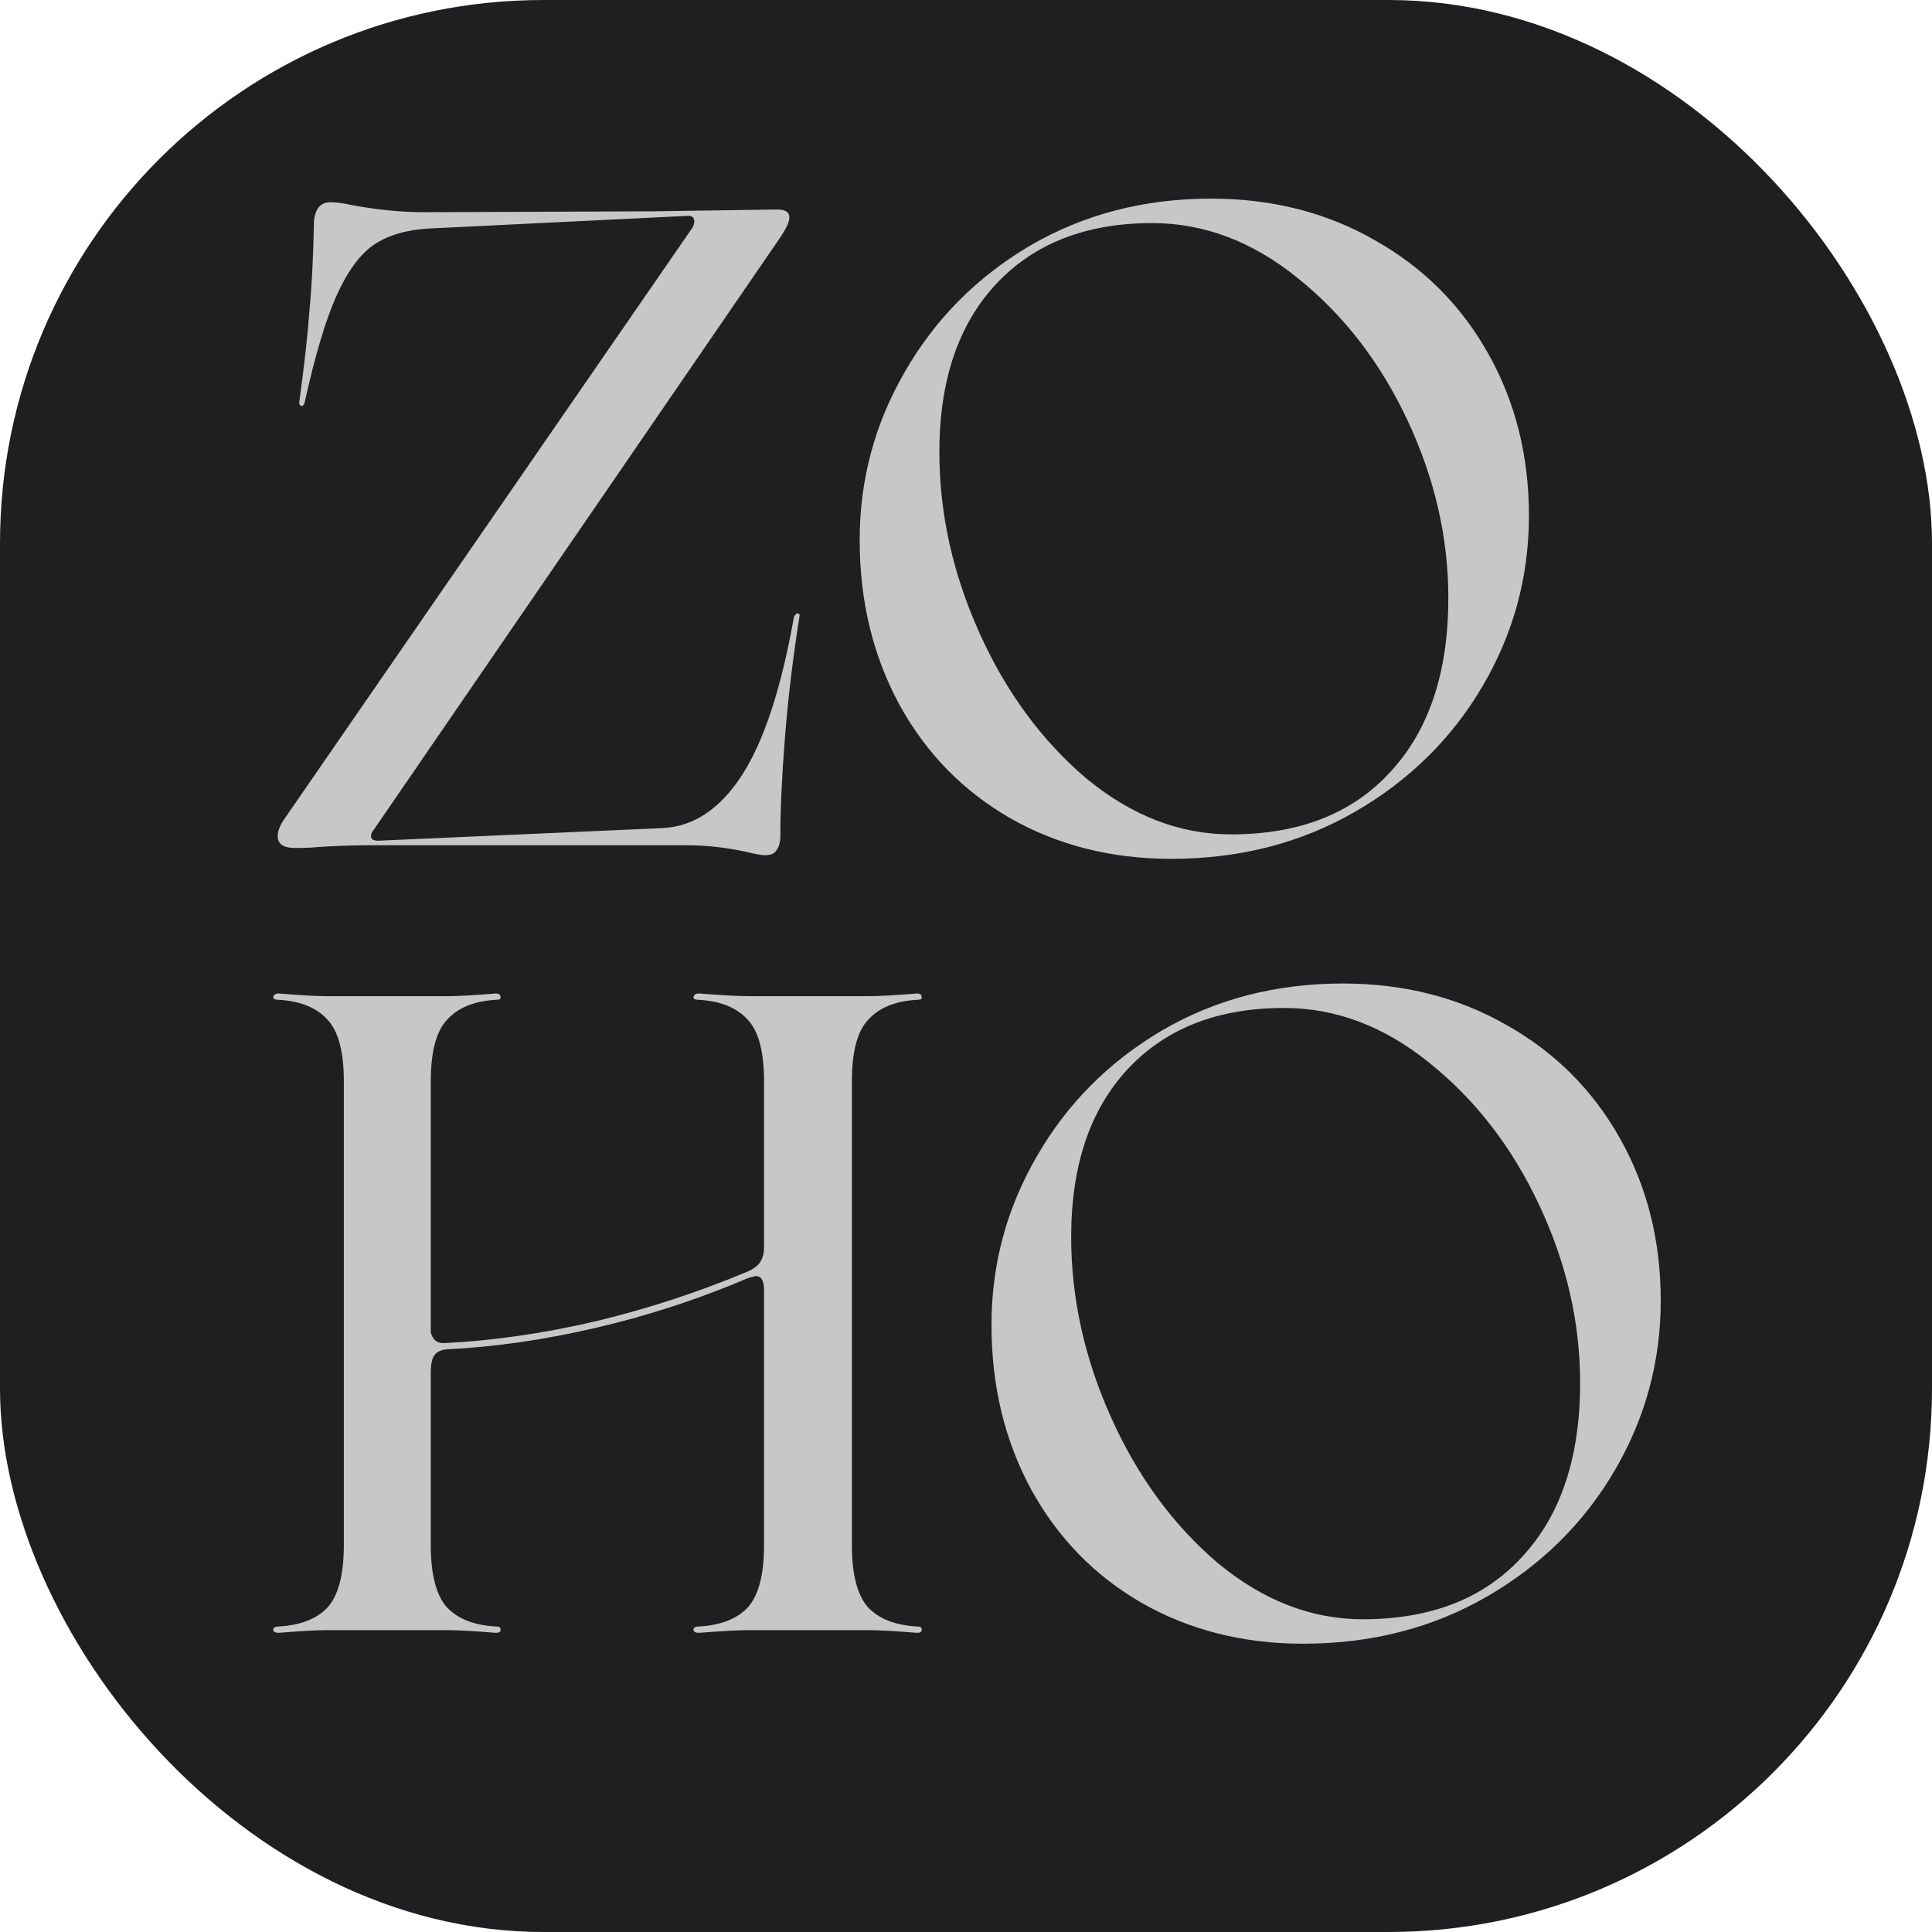
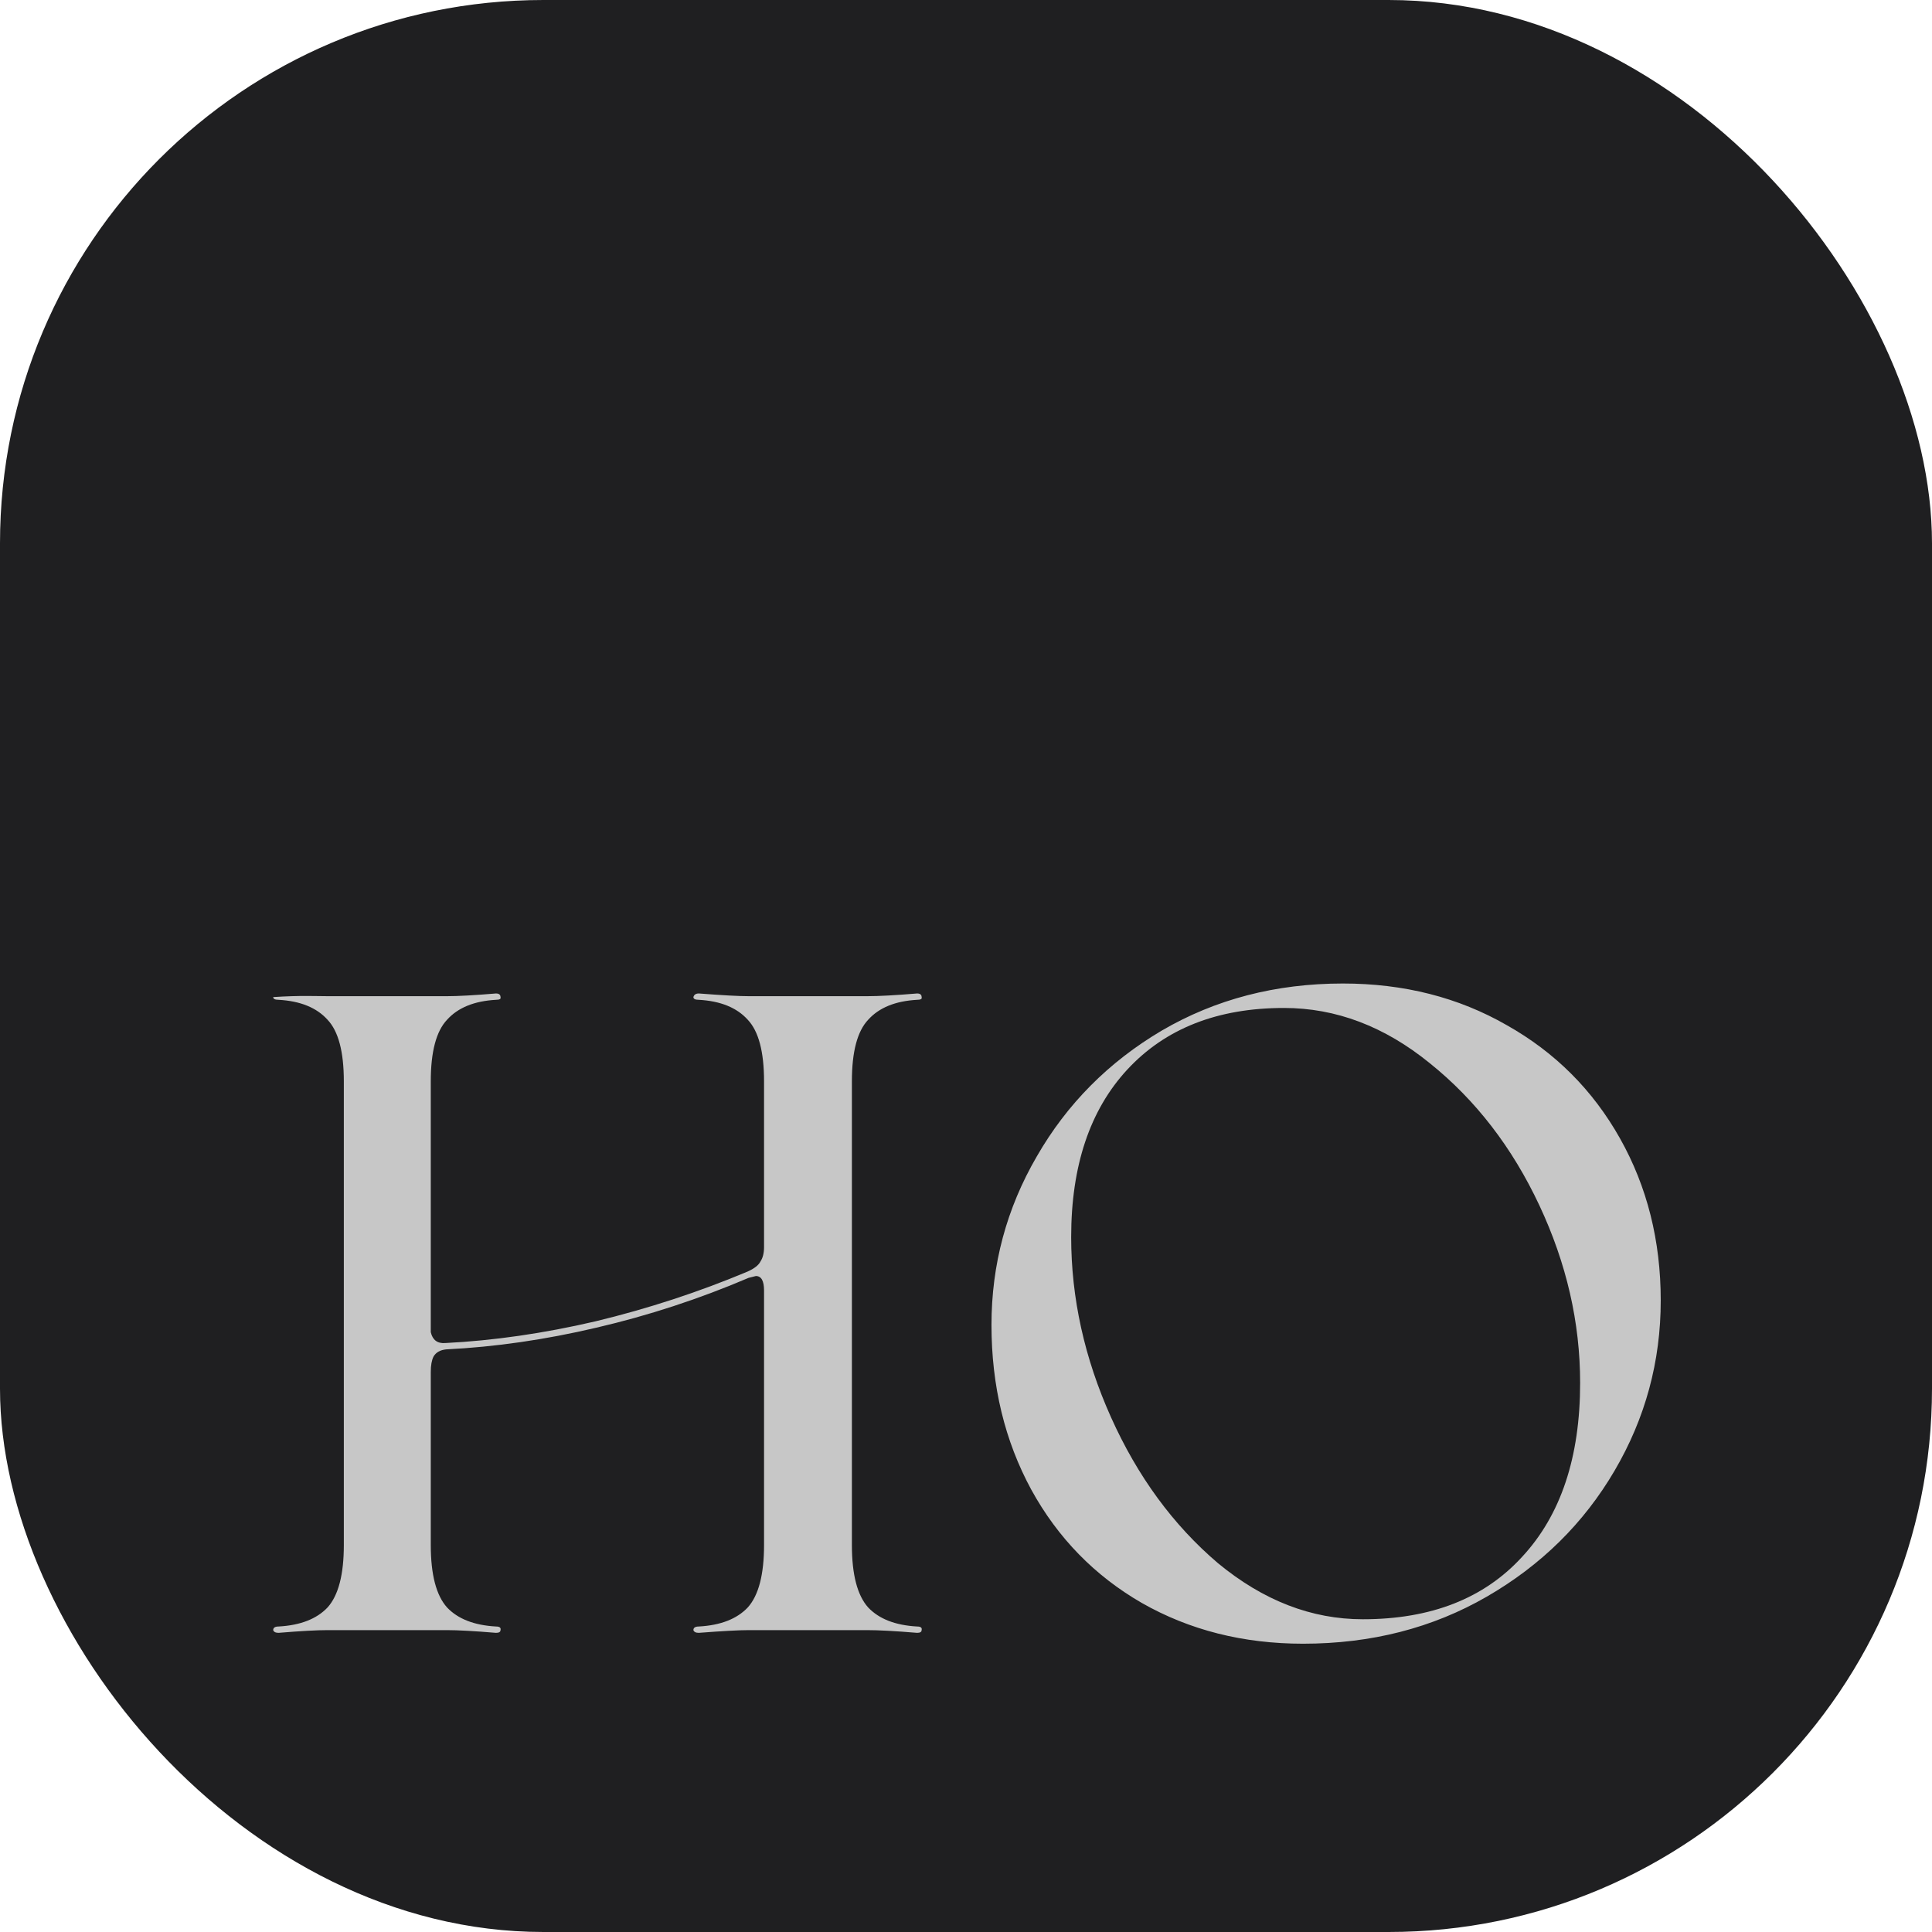
<svg xmlns="http://www.w3.org/2000/svg" fill="none" viewBox="0 0 32 32" height="32" width="32">
  <rect fill="#1F1F21" rx="9" height="32" width="32" />
-   <path fill="#C7C7C7" d="M15.19 26.94C15.25 26.94 15.275 26.96 15.265 27C15.265 27.03 15.24 27.045 15.19 27.045C14.83 27.015 14.555 27 14.365 27H12.4C12.24 27 11.965 27.015 11.575 27.045C11.525 27.045 11.495 27.03 11.485 27C11.485 26.96 11.515 26.94 11.575 26.94C11.935 26.92 12.205 26.815 12.385 26.625C12.565 26.425 12.655 26.08 12.655 25.59V21.375C12.655 21.215 12.61 21.135 12.52 21.135L12.4 21.165C11.58 21.515 10.74 21.79 9.88 21.99C9.03 22.19 8.2 22.31 7.39 22.35C7.29 22.36 7.22 22.4 7.18 22.47C7.15 22.53 7.135 22.615 7.135 22.725V25.59C7.135 26.08 7.225 26.425 7.405 26.625C7.585 26.815 7.855 26.92 8.215 26.94C8.275 26.94 8.3 26.96 8.29 27C8.29 27.03 8.265 27.045 8.215 27.045C7.855 27.015 7.585 27 7.405 27H5.425C5.245 27 4.975 27.015 4.615 27.045C4.565 27.045 4.535 27.03 4.525 27C4.525 26.96 4.555 26.94 4.615 26.94C4.975 26.92 5.245 26.815 5.425 26.625C5.605 26.425 5.695 26.08 5.695 25.59V17.91C5.695 17.42 5.605 17.08 5.425 16.89C5.245 16.69 4.975 16.58 4.615 16.56C4.555 16.56 4.525 16.545 4.525 16.515C4.535 16.475 4.565 16.455 4.615 16.455C4.975 16.485 5.245 16.5 5.425 16.5H7.405C7.585 16.5 7.855 16.485 8.215 16.455C8.265 16.455 8.29 16.475 8.29 16.515C8.3 16.545 8.275 16.56 8.215 16.56C7.855 16.58 7.585 16.69 7.405 16.89C7.225 17.08 7.135 17.42 7.135 17.91V22.065C7.165 22.195 7.245 22.255 7.375 22.245C8.175 22.205 9.005 22.085 9.865 21.885C10.735 21.675 11.575 21.4 12.385 21.06C12.495 21.01 12.565 20.955 12.595 20.895C12.635 20.835 12.655 20.755 12.655 20.655V17.91C12.655 17.42 12.565 17.08 12.385 16.89C12.205 16.69 11.935 16.58 11.575 16.56C11.515 16.56 11.485 16.545 11.485 16.515C11.495 16.475 11.525 16.455 11.575 16.455C11.965 16.485 12.24 16.5 12.4 16.5H14.365C14.555 16.5 14.83 16.485 15.19 16.455C15.24 16.455 15.265 16.475 15.265 16.515C15.275 16.545 15.25 16.56 15.19 16.56C14.83 16.58 14.56 16.69 14.38 16.89C14.2 17.08 14.11 17.42 14.11 17.91V25.59C14.11 26.08 14.2 26.425 14.38 26.625C14.56 26.815 14.83 26.92 15.19 26.94ZM21.582 27.225C20.592 27.225 19.702 27 18.912 26.55C18.132 26.1 17.522 25.475 17.082 24.675C16.642 23.865 16.422 22.955 16.422 21.945C16.422 20.945 16.672 20.015 17.172 19.155C17.672 18.285 18.362 17.59 19.242 17.07C20.132 16.55 21.132 16.29 22.242 16.29C23.252 16.29 24.157 16.52 24.957 16.98C25.757 17.43 26.382 18.055 26.832 18.855C27.282 19.655 27.507 20.55 27.507 21.54C27.507 22.55 27.252 23.49 26.742 24.36C26.232 25.23 25.527 25.925 24.627 26.445C23.727 26.965 22.712 27.225 21.582 27.225ZM22.572 26.82C23.702 26.82 24.582 26.475 25.212 25.785C25.852 25.095 26.172 24.135 26.172 22.905C26.172 21.905 25.947 20.925 25.497 19.965C25.047 19.005 24.442 18.22 23.682 17.61C22.932 17 22.127 16.695 21.267 16.695C20.167 16.695 19.302 17.035 18.672 17.715C18.052 18.385 17.742 19.31 17.742 20.49C17.742 21.5 17.962 22.495 18.402 23.475C18.842 24.455 19.432 25.26 20.172 25.89C20.922 26.51 21.722 26.82 22.572 26.82Z" />
-   <path fill="#C7C7C7" d="M12.67 14.165C12.61 14.165 12.5 14.145 12.34 14.105C12.01 14.035 11.69 14 11.38 14H6.13C5.85 14 5.56 14.01 5.26 14.03C5.17 14.04 5.045 14.045 4.885 14.045C4.695 14.045 4.6 13.98 4.6 13.85C4.6 13.76 4.64 13.66 4.72 13.55L11.47 3.77C11.49 3.73 11.5 3.695 11.5 3.665C11.5 3.605 11.465 3.575 11.395 3.575L7.105 3.785C6.735 3.805 6.43 3.895 6.19 4.055C5.96 4.215 5.755 4.495 5.575 4.895C5.395 5.295 5.22 5.88 5.05 6.65C5.04 6.7 5.02 6.725 4.99 6.725C4.96 6.715 4.95 6.685 4.96 6.635C5.04 6.055 5.095 5.56 5.125 5.15C5.165 4.73 5.19 4.235 5.2 3.665C5.22 3.455 5.31 3.35 5.47 3.35C5.57 3.35 5.685 3.365 5.815 3.395C6.245 3.475 6.65 3.515 7.03 3.515L10.81 3.5L12.88 3.47C13.01 3.47 13.075 3.515 13.075 3.605C13.075 3.685 13 3.83 12.85 4.04L6.19 13.745C6.16 13.775 6.145 13.81 6.145 13.85C6.145 13.9 6.185 13.925 6.265 13.925L10.99 13.715C11.5 13.685 11.935 13.39 12.295 12.83C12.655 12.27 12.94 11.4 13.15 10.22C13.17 10.18 13.19 10.16 13.21 10.16C13.24 10.16 13.25 10.18 13.24 10.22C13.13 10.92 13.05 11.59 13 12.23C12.95 12.87 12.925 13.405 12.925 13.835C12.925 13.945 12.905 14.025 12.865 14.075C12.835 14.135 12.77 14.165 12.67 14.165ZM19.399 14.225C18.409 14.225 17.519 14 16.729 13.55C15.949 13.1 15.339 12.475 14.899 11.675C14.459 10.865 14.239 9.955 14.239 8.945C14.239 7.945 14.489 7.015 14.989 6.155C15.489 5.285 16.179 4.59 17.059 4.07C17.949 3.55 18.949 3.29 20.059 3.29C21.069 3.29 21.974 3.52 22.774 3.98C23.574 4.43 24.199 5.055 24.649 5.855C25.099 6.655 25.324 7.55 25.324 8.54C25.324 9.55 25.069 10.49 24.559 11.36C24.049 12.23 23.344 12.925 22.444 13.445C21.544 13.965 20.529 14.225 19.399 14.225ZM20.389 13.82C21.519 13.82 22.399 13.475 23.029 12.785C23.669 12.095 23.989 11.135 23.989 9.905C23.989 8.905 23.764 7.925 23.314 6.965C22.864 6.005 22.259 5.22 21.499 4.61C20.749 4 19.944 3.695 19.084 3.695C17.984 3.695 17.119 4.035 16.489 4.715C15.869 5.385 15.559 6.31 15.559 7.49C15.559 8.5 15.779 9.495 16.219 10.475C16.659 11.455 17.249 12.26 17.989 12.89C18.739 13.51 19.539 13.82 20.389 13.82Z" />
+   <path fill="#C7C7C7" d="M15.19 26.94C15.25 26.94 15.275 26.96 15.265 27C15.265 27.03 15.24 27.045 15.19 27.045C14.83 27.015 14.555 27 14.365 27H12.4C12.24 27 11.965 27.015 11.575 27.045C11.525 27.045 11.495 27.03 11.485 27C11.485 26.96 11.515 26.94 11.575 26.94C11.935 26.92 12.205 26.815 12.385 26.625C12.565 26.425 12.655 26.08 12.655 25.59V21.375C12.655 21.215 12.61 21.135 12.52 21.135L12.4 21.165C11.58 21.515 10.74 21.79 9.88 21.99C9.03 22.19 8.2 22.31 7.39 22.35C7.29 22.36 7.22 22.4 7.18 22.47C7.15 22.53 7.135 22.615 7.135 22.725V25.59C7.135 26.08 7.225 26.425 7.405 26.625C7.585 26.815 7.855 26.92 8.215 26.94C8.275 26.94 8.3 26.96 8.29 27C8.29 27.03 8.265 27.045 8.215 27.045C7.855 27.015 7.585 27 7.405 27H5.425C5.245 27 4.975 27.015 4.615 27.045C4.565 27.045 4.535 27.03 4.525 27C4.525 26.96 4.555 26.94 4.615 26.94C4.975 26.92 5.245 26.815 5.425 26.625C5.605 26.425 5.695 26.08 5.695 25.59V17.91C5.695 17.42 5.605 17.08 5.425 16.89C5.245 16.69 4.975 16.58 4.615 16.56C4.555 16.56 4.525 16.545 4.525 16.515C4.975 16.485 5.245 16.5 5.425 16.5H7.405C7.585 16.5 7.855 16.485 8.215 16.455C8.265 16.455 8.29 16.475 8.29 16.515C8.3 16.545 8.275 16.56 8.215 16.56C7.855 16.58 7.585 16.69 7.405 16.89C7.225 17.08 7.135 17.42 7.135 17.91V22.065C7.165 22.195 7.245 22.255 7.375 22.245C8.175 22.205 9.005 22.085 9.865 21.885C10.735 21.675 11.575 21.4 12.385 21.06C12.495 21.01 12.565 20.955 12.595 20.895C12.635 20.835 12.655 20.755 12.655 20.655V17.91C12.655 17.42 12.565 17.08 12.385 16.89C12.205 16.69 11.935 16.58 11.575 16.56C11.515 16.56 11.485 16.545 11.485 16.515C11.495 16.475 11.525 16.455 11.575 16.455C11.965 16.485 12.24 16.5 12.4 16.5H14.365C14.555 16.5 14.83 16.485 15.19 16.455C15.24 16.455 15.265 16.475 15.265 16.515C15.275 16.545 15.25 16.56 15.19 16.56C14.83 16.58 14.56 16.69 14.38 16.89C14.2 17.08 14.11 17.42 14.11 17.91V25.59C14.11 26.08 14.2 26.425 14.38 26.625C14.56 26.815 14.83 26.92 15.19 26.94ZM21.582 27.225C20.592 27.225 19.702 27 18.912 26.55C18.132 26.1 17.522 25.475 17.082 24.675C16.642 23.865 16.422 22.955 16.422 21.945C16.422 20.945 16.672 20.015 17.172 19.155C17.672 18.285 18.362 17.59 19.242 17.07C20.132 16.55 21.132 16.29 22.242 16.29C23.252 16.29 24.157 16.52 24.957 16.98C25.757 17.43 26.382 18.055 26.832 18.855C27.282 19.655 27.507 20.55 27.507 21.54C27.507 22.55 27.252 23.49 26.742 24.36C26.232 25.23 25.527 25.925 24.627 26.445C23.727 26.965 22.712 27.225 21.582 27.225ZM22.572 26.82C23.702 26.82 24.582 26.475 25.212 25.785C25.852 25.095 26.172 24.135 26.172 22.905C26.172 21.905 25.947 20.925 25.497 19.965C25.047 19.005 24.442 18.22 23.682 17.61C22.932 17 22.127 16.695 21.267 16.695C20.167 16.695 19.302 17.035 18.672 17.715C18.052 18.385 17.742 19.31 17.742 20.49C17.742 21.5 17.962 22.495 18.402 23.475C18.842 24.455 19.432 25.26 20.172 25.89C20.922 26.51 21.722 26.82 22.572 26.82Z" />
</svg>